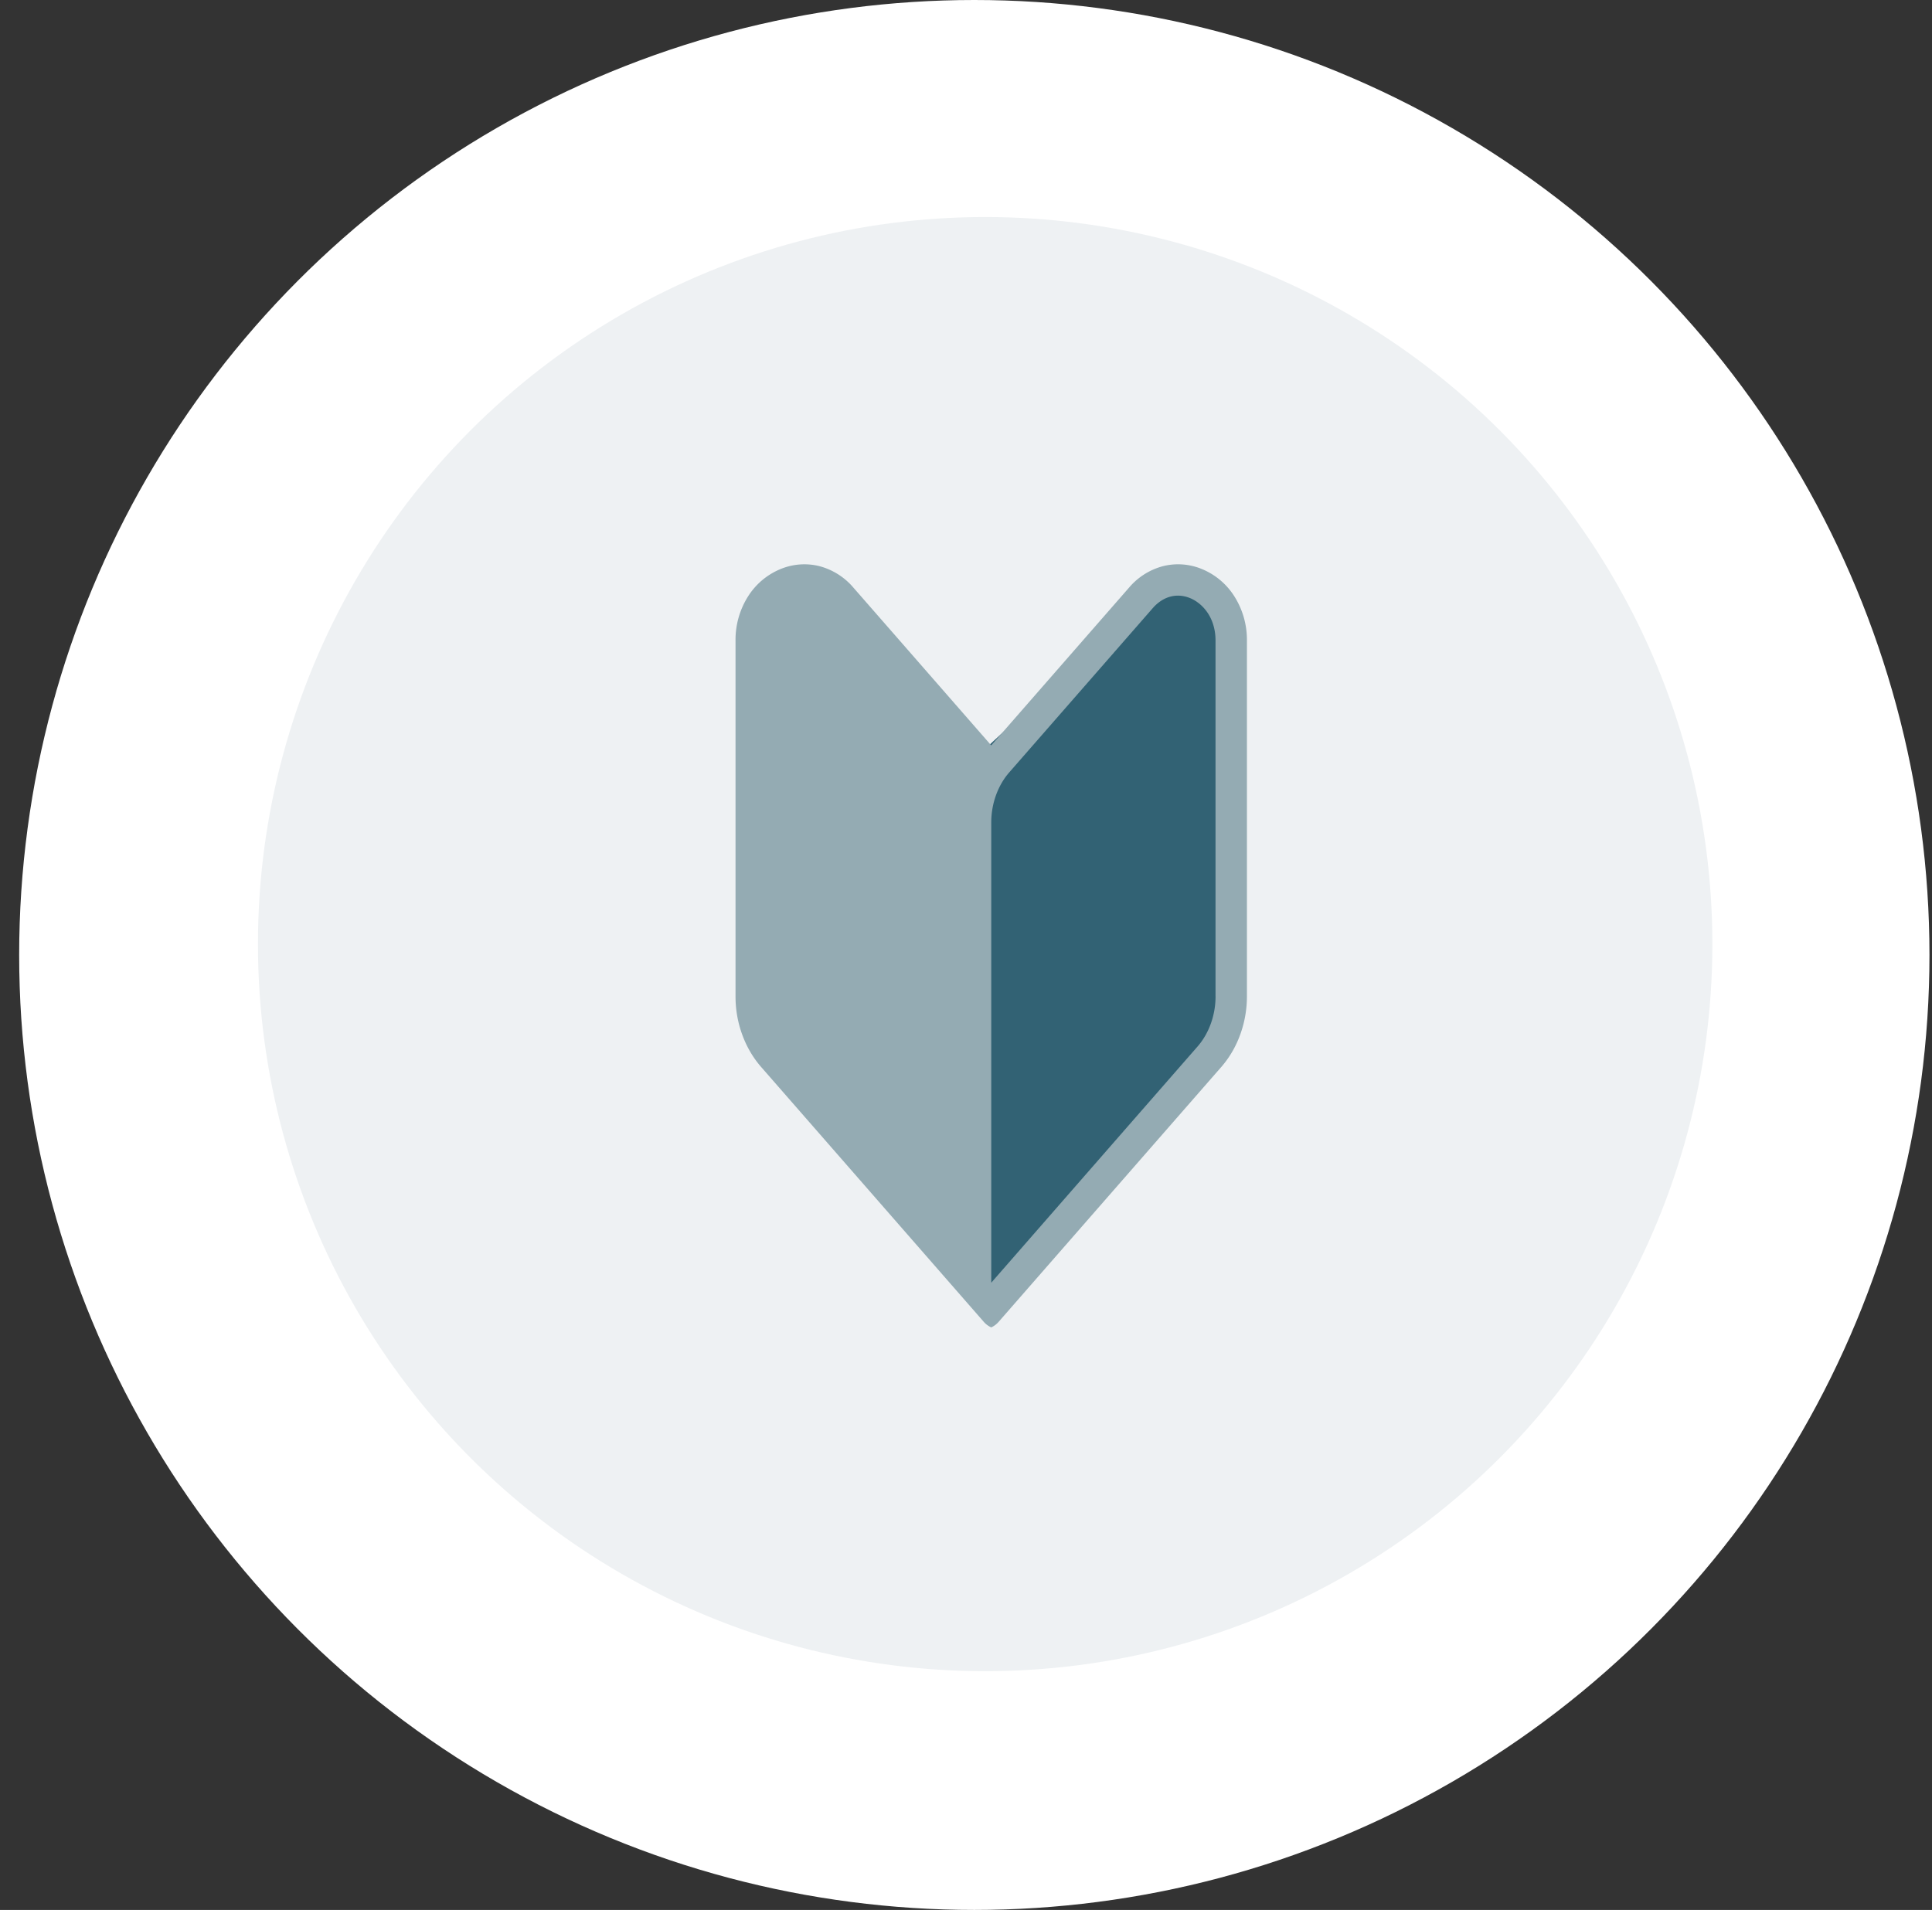
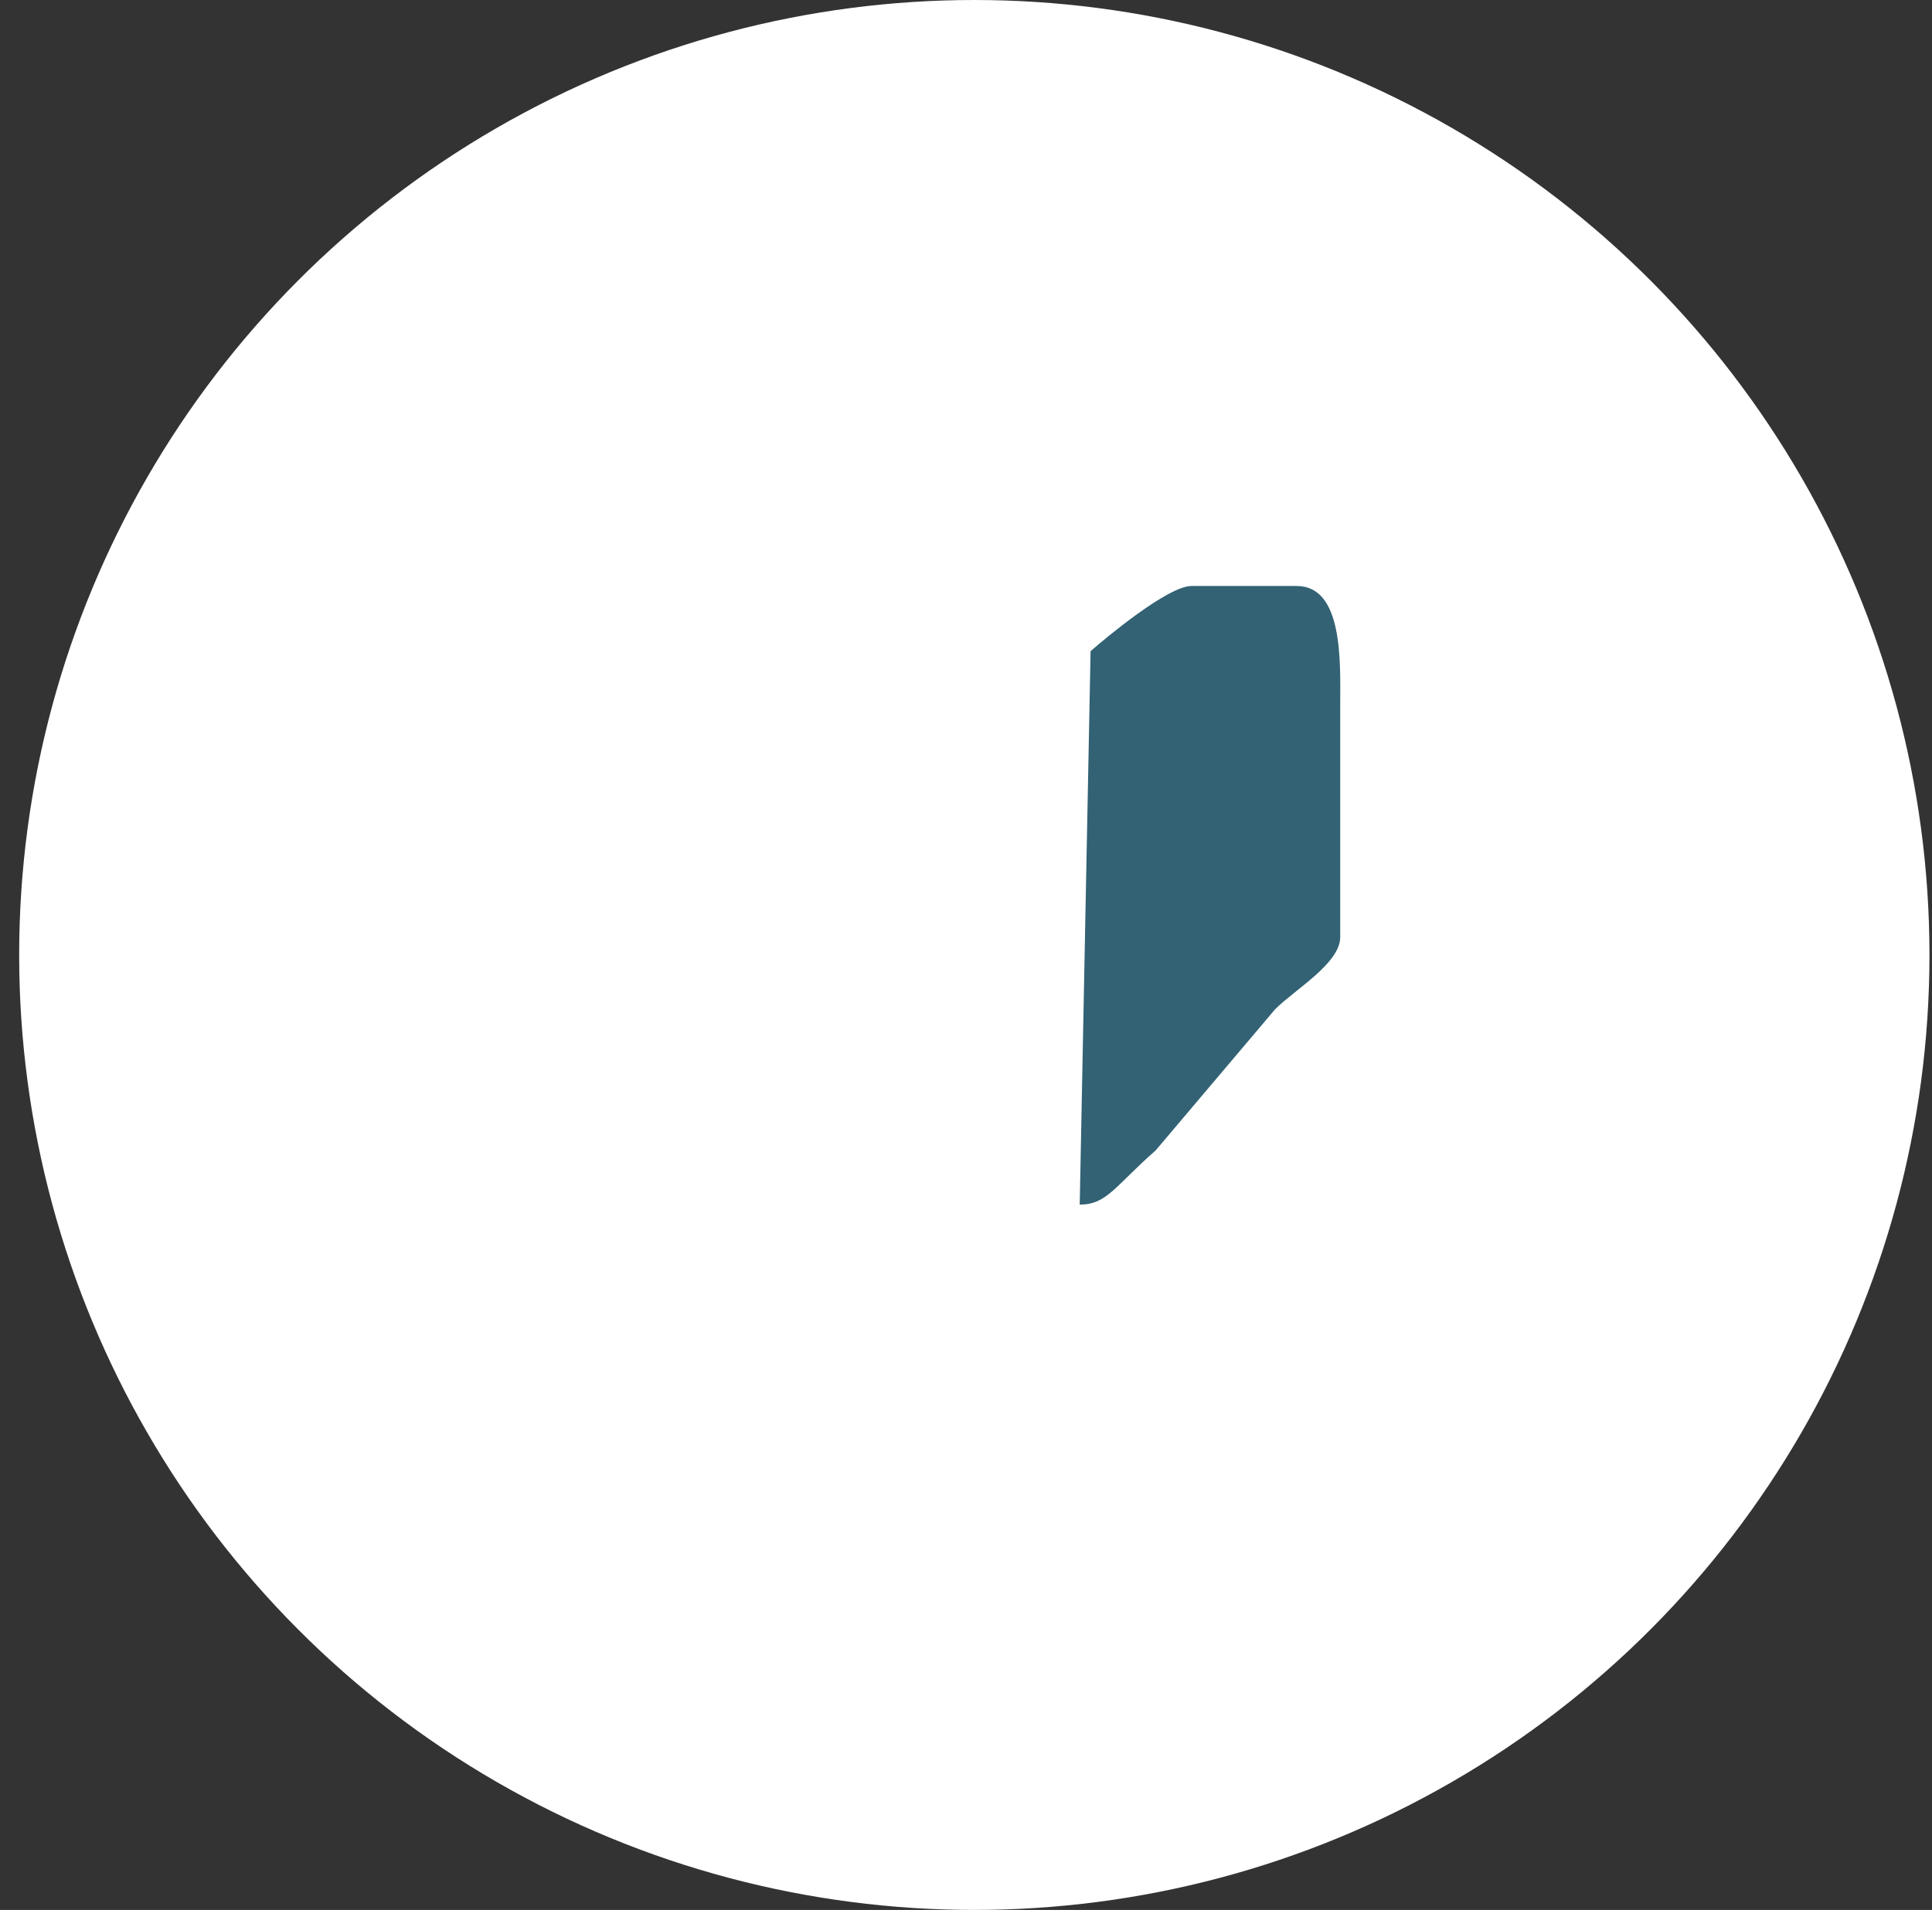
<svg xmlns="http://www.w3.org/2000/svg" width="89" height="88" fill="none">
  <rect width="100%" height="100%" fill="#333333" stroke="none" />
  <circle cx="44.883" cy="44" r="44" fill="#fff" />
-   <circle cx="45.383" cy="43.5" r="33.5" fill="#EEF1F3" />
-   <path d="M54.883 27c-1.076 0-3.94 2.383-4.644 3.003L45.383 34.5l-.5 25.5c1.25 0 1.624-.852 3.5-2.5l5.5-6.5c.906-.909 3-2.117 3-3.327V32.421c0-1.89.149-5.421-2-5.421z" fill="#326274" />
-   <path d="M56.827 27.422a3.209 3.209 0 00-1.538-1.234 2.86 2.86 0 00-1.703-.105 3.08 3.08 0 00-1.572.988l-2.907 3.328-3.445 3.944-4.528-5.185-1.824-2.087a3.087 3.087 0 00-1.572-.988 2.867 2.867 0 00-1.702.105 3.213 3.213 0 00-1.539 1.234 3.74 3.74 0 00-.614 2.098v16.39c0 .604.102 1.193.305 1.751.204.565.5 1.071.881 1.507l4.032 4.616 6.215 7.116c.098.114.217.2.346.26.13-.06.248-.148.346-.262l6.215-7.115 4.032-4.616c.38-.435.677-.942.88-1.507a5.14 5.14 0 00.306-1.752V29.52a3.74 3.74 0 00-.614-2.098zm-.831 18.488c0 .864-.303 1.706-.829 2.308l-2.944 3.37-6.56 7.513V37.898c0-.864.301-1.705.827-2.308l4.535-5.191 2.077-2.378c.33-.378.737-.577 1.163-.577.17 0 .344.033.515.097.56.21 1.215.855 1.215 1.977V45.91z" fill="#94ABB3" />
+   <path d="M54.883 27c-1.076 0-3.94 2.383-4.644 3.003l-.5 25.5c1.25 0 1.624-.852 3.5-2.5l5.5-6.5c.906-.909 3-2.117 3-3.327V32.421c0-1.89.149-5.421-2-5.421z" fill="#326274" />
</svg>